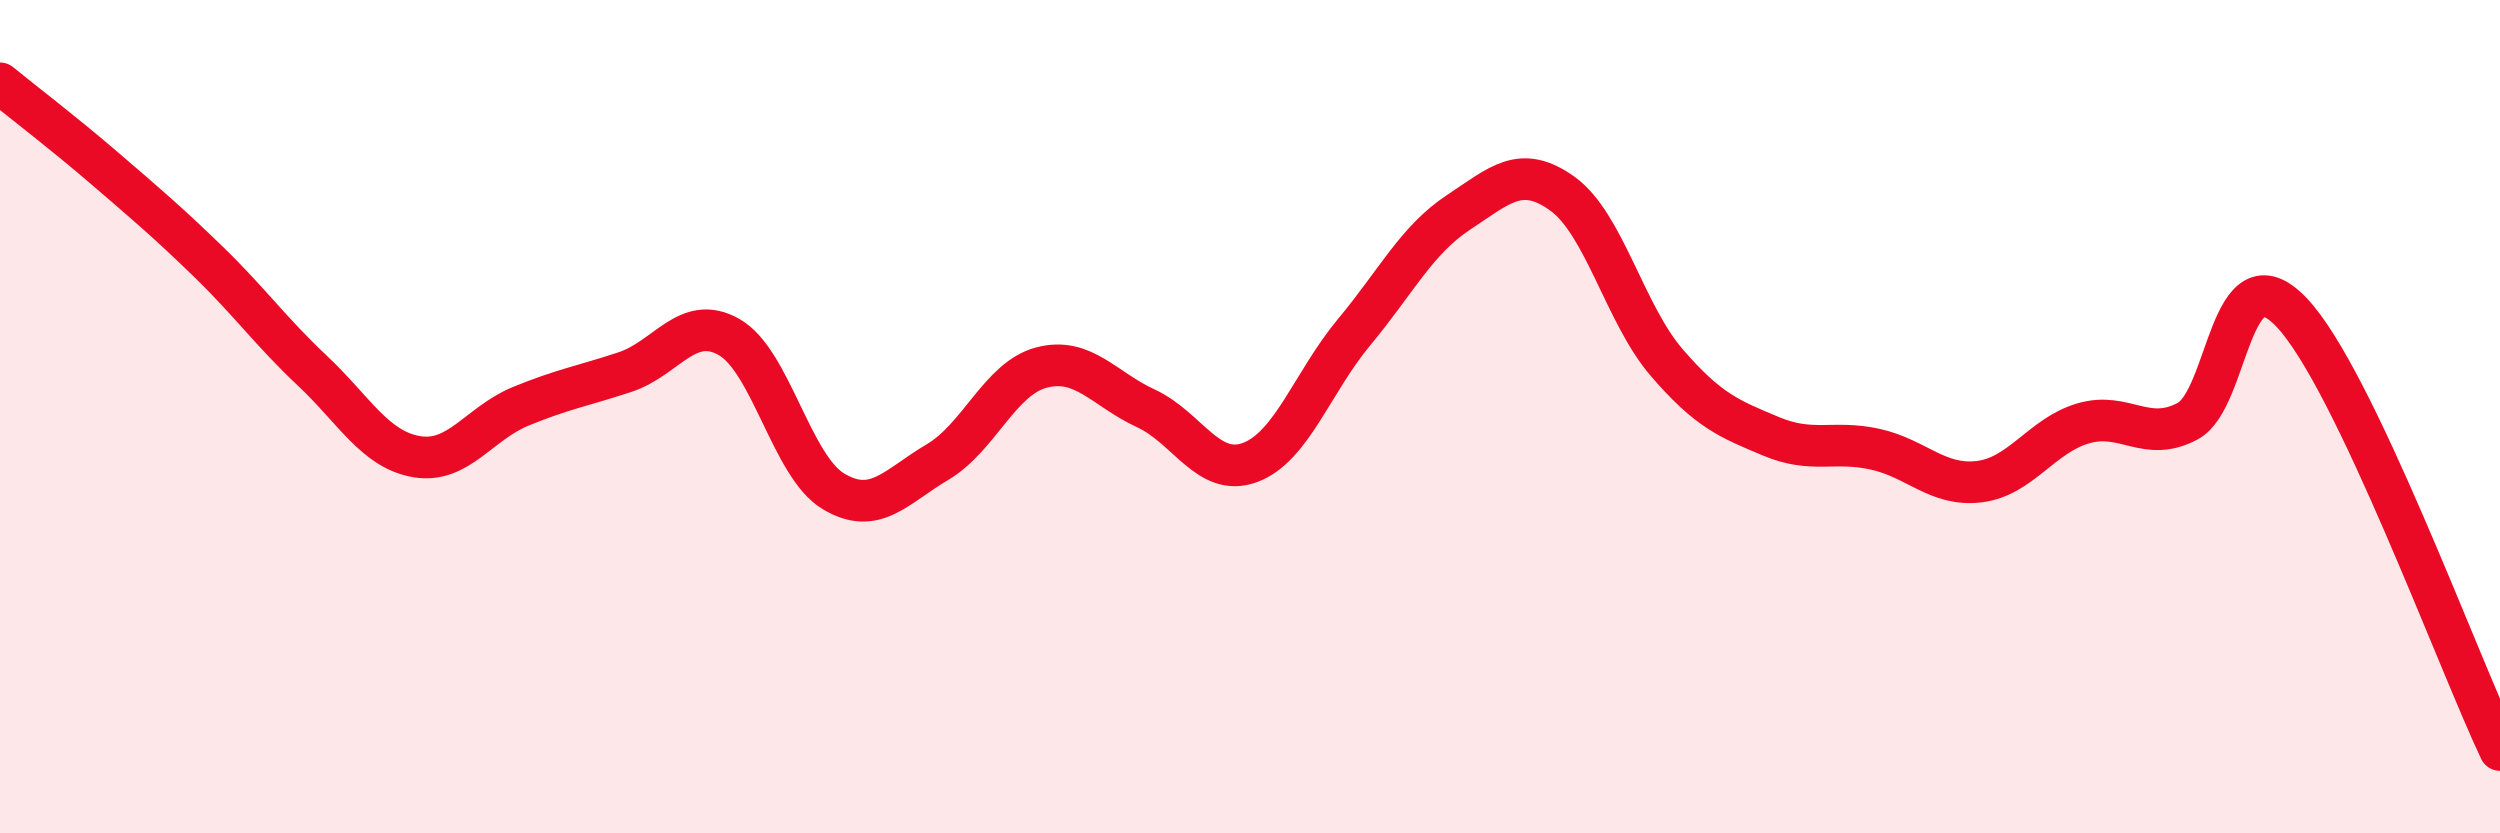
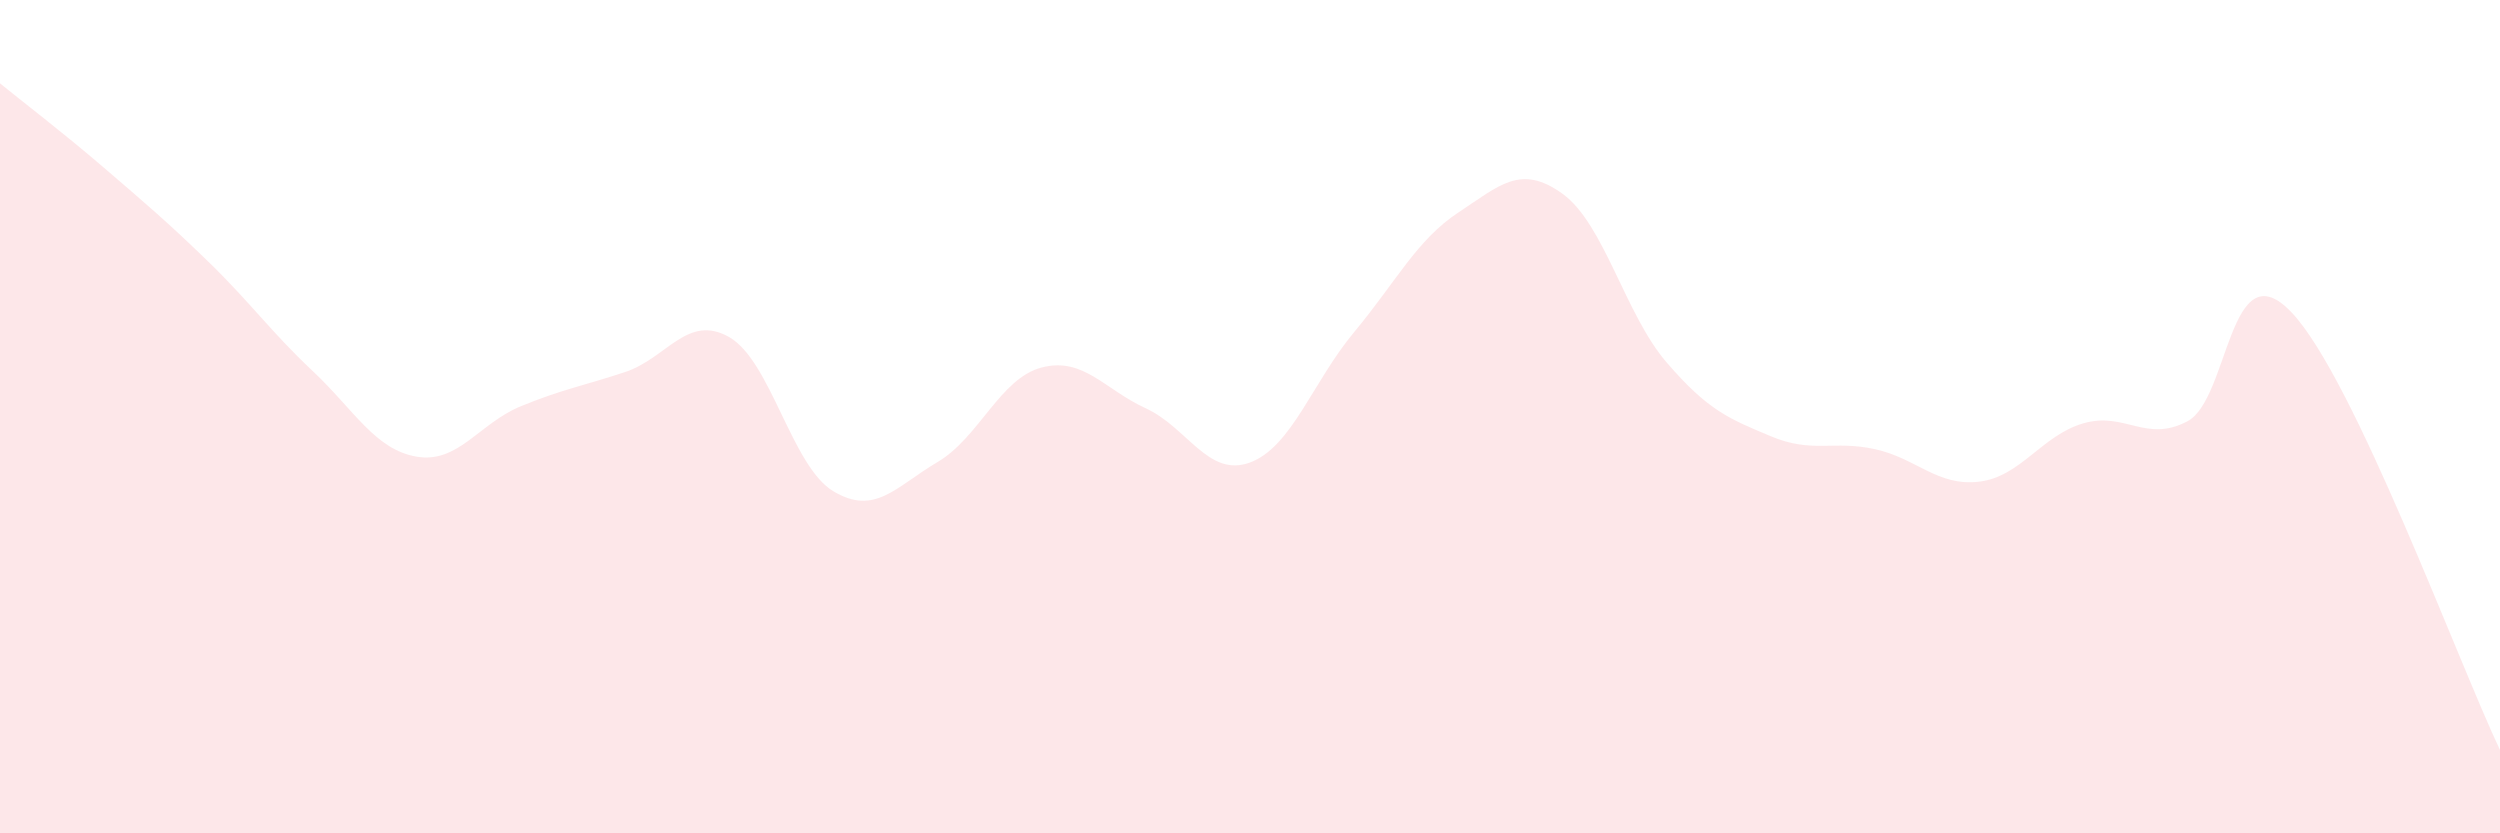
<svg xmlns="http://www.w3.org/2000/svg" width="60" height="20" viewBox="0 0 60 20">
  <path d="M 0,2 C 0.5,2.41 1.5,3.17 2.5,4.03 C 3.5,4.89 4,5.31 5,6.28 C 6,7.25 6.5,7.96 7.5,8.9 C 8.5,9.84 9,10.79 10,10.96 C 11,11.13 11.5,10.16 12.5,9.75 C 13.5,9.34 14,9.26 15,8.93 C 16,8.6 16.5,7.52 17.5,8.09 C 18.5,8.66 19,11.19 20,11.79 C 21,12.39 21.5,11.68 22.5,11.09 C 23.5,10.5 24,9.08 25,8.82 C 26,8.56 26.5,9.34 27.5,9.8 C 28.5,10.26 29,11.47 30,11.1 C 31,10.73 31.5,9.17 32.5,7.97 C 33.5,6.77 34,5.76 35,5.1 C 36,4.44 36.5,3.93 37.5,4.65 C 38.5,5.37 39,7.54 40,8.7 C 41,9.86 41.5,10.05 42.5,10.47 C 43.5,10.89 44,10.56 45,10.78 C 46,11 46.5,11.68 47.5,11.56 C 48.5,11.44 49,10.45 50,10.16 C 51,9.87 51.5,10.64 52.5,10.11 C 53.5,9.58 53.5,5.92 55,7.5 C 56.5,9.08 59,15.9 60,18L60 20L0 20Z" fill="#EB0A25" opacity="0.1" stroke-linecap="round" stroke-linejoin="round" />
-   <path d="M 0,2 C 0.5,2.41 1.5,3.17 2.5,4.03 C 3.5,4.89 4,5.31 5,6.28 C 6,7.25 6.5,7.96 7.5,8.9 C 8.5,9.84 9,10.79 10,10.96 C 11,11.13 11.5,10.16 12.5,9.75 C 13.5,9.34 14,9.26 15,8.93 C 16,8.6 16.5,7.52 17.5,8.09 C 18.5,8.66 19,11.19 20,11.79 C 21,12.39 21.5,11.68 22.5,11.09 C 23.5,10.5 24,9.08 25,8.82 C 26,8.56 26.5,9.34 27.5,9.8 C 28.5,10.26 29,11.47 30,11.1 C 31,10.73 31.5,9.17 32.5,7.97 C 33.5,6.77 34,5.76 35,5.1 C 36,4.44 36.5,3.93 37.5,4.65 C 38.5,5.37 39,7.54 40,8.7 C 41,9.86 41.5,10.05 42.5,10.47 C 43.5,10.89 44,10.56 45,10.78 C 46,11 46.5,11.68 47.5,11.56 C 48.5,11.44 49,10.45 50,10.16 C 51,9.87 51.5,10.64 52.5,10.11 C 53.5,9.58 53.5,5.92 55,7.5 C 56.5,9.08 59,15.9 60,18" stroke="#EB0A25" stroke-width="1" fill="none" stroke-linecap="round" stroke-linejoin="round" />
</svg>